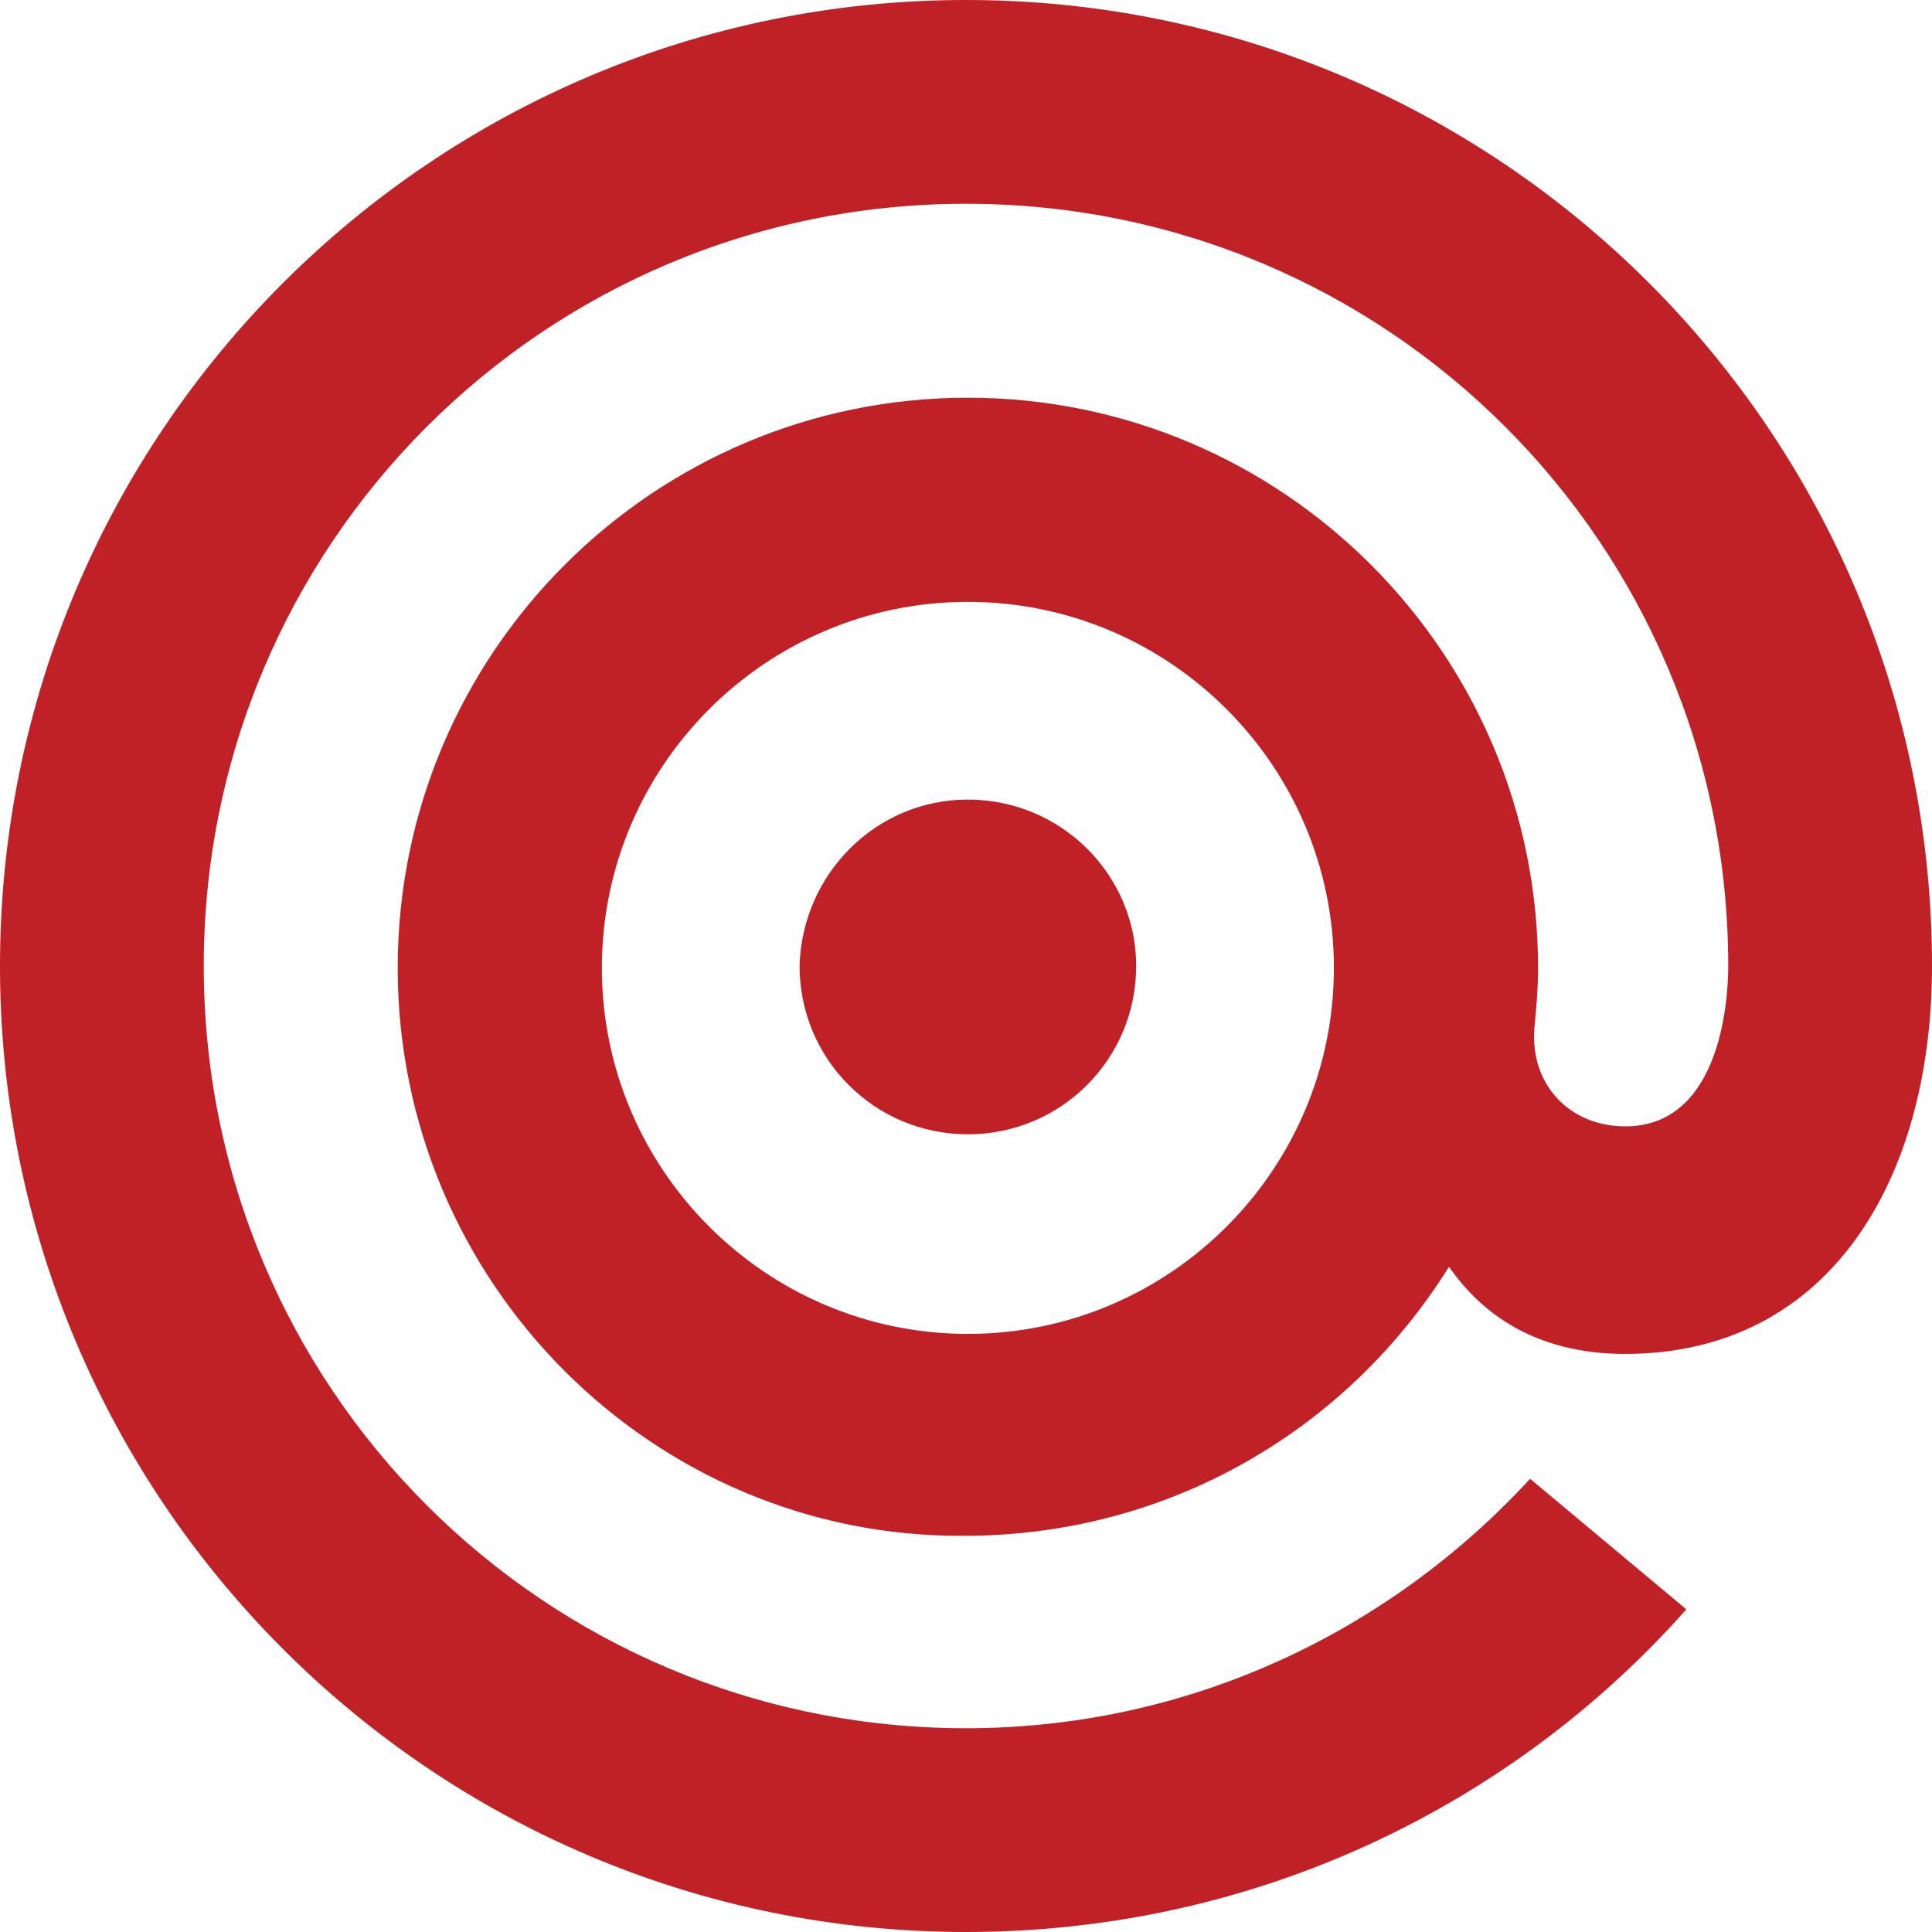
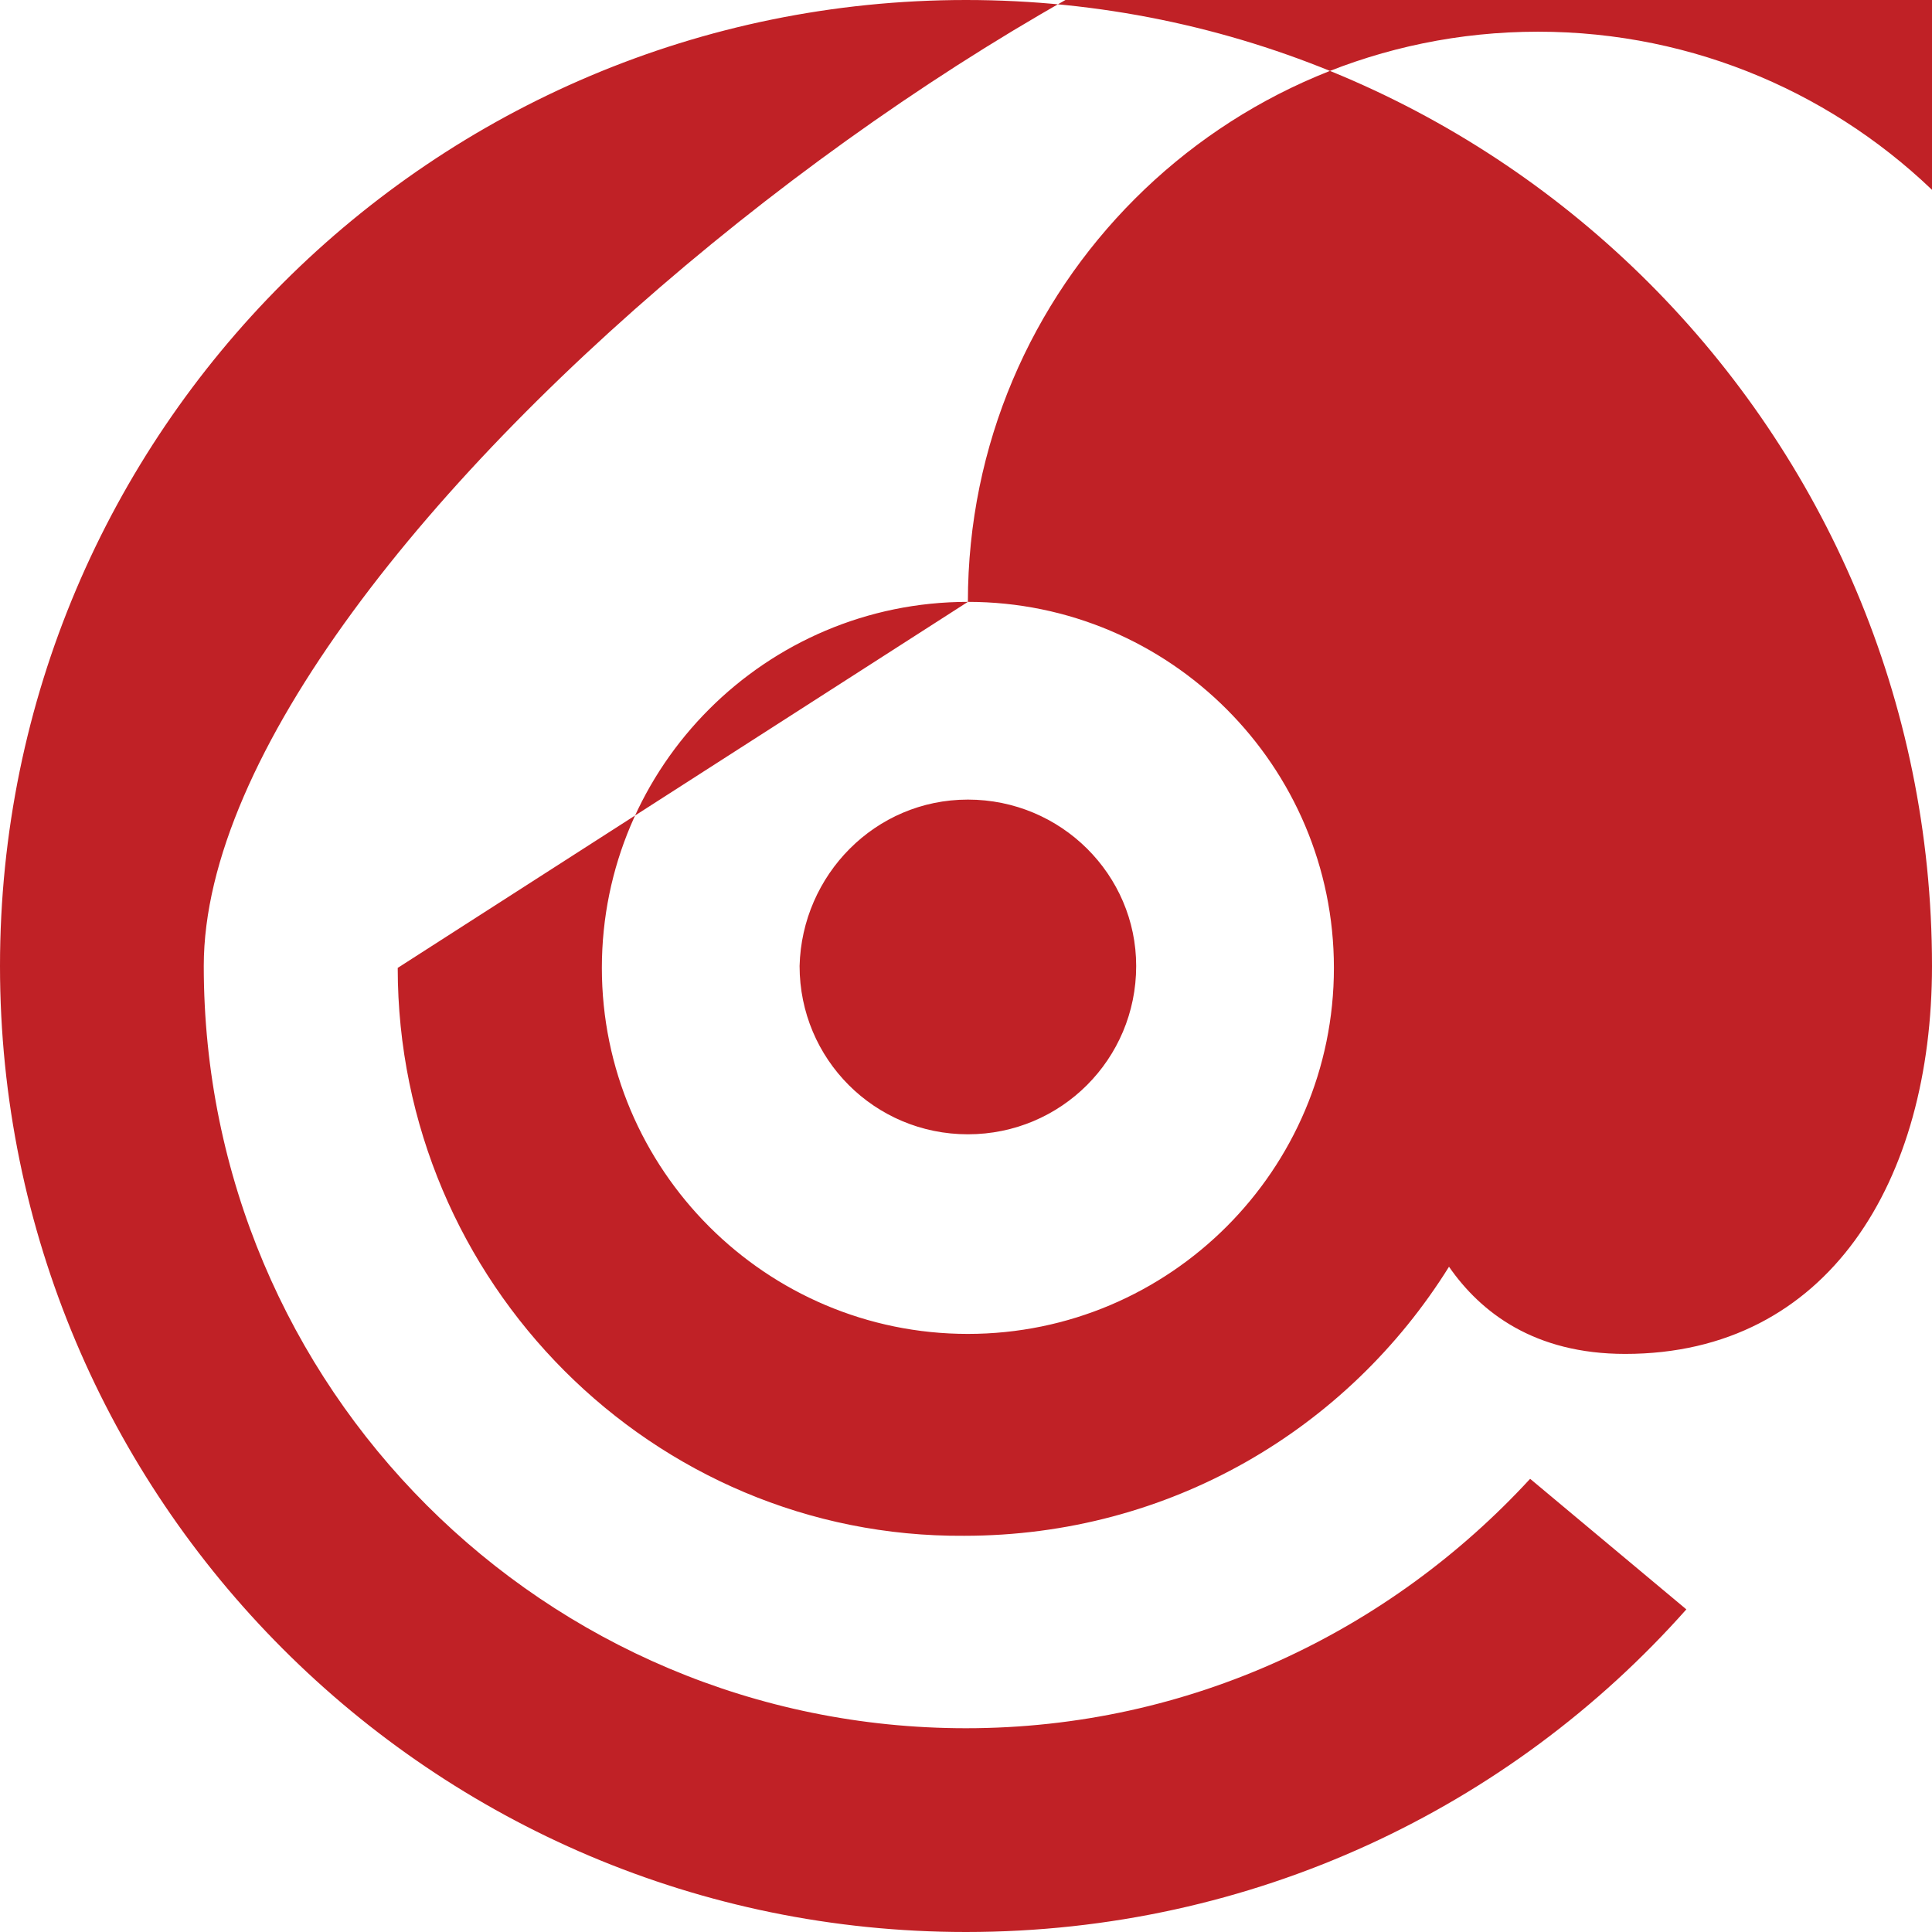
<svg xmlns="http://www.w3.org/2000/svg" xml:space="preserve" viewBox="0 0 512 512">
-   <path d="M256.5 159.5c-53.5 0-97 43.5-97 97s43.5 97 97 97 97-43.5 97-97-43.5-97-97-97m-151.1 97c0-83.4 67.7-151.1 151.1-151.1s151.1 67.7 151.1 151.1c0 5.8-.5 11-1 16.3-1 14.7 9.4 25.7 24.1 25.7 24.7 0 27.3-32 27.3-42.5 0-111.7-90.2-202-202-202S54 144.3 54 256s90.2 202 202 202c59.3 0 112.3-25.7 149.5-66.1l41.4 34.6C400.3 479 332.1 512 256 512 114.4 512 0 397.1 0 256 0 114.4 114.9 0 256 0c141.6 0 256 114.9 256 256 0 56.7-27.3 102.8-81.3 102.8-24.1 0-38.3-11-46.7-23.1-26.8 43-74 71.3-128.5 71.3-82.4.6-150.1-67.1-150.1-150.5m151.1-44.6c24.7 0 44.6 19.9 44.6 44.1 0 24.7-19.9 44.6-44.6 44.6s-44.6-19.9-44.6-44.6c.6-24.1 20-44.1 44.6-44.1" style="fill:#c02126" />
+   <path d="M256.5 159.5c-53.5 0-97 43.5-97 97s43.5 97 97 97 97-43.5 97-97-43.5-97-97-97c0-83.4 67.7-151.1 151.1-151.1s151.1 67.7 151.1 151.1c0 5.8-.5 11-1 16.3-1 14.7 9.4 25.7 24.1 25.7 24.7 0 27.3-32 27.3-42.5 0-111.7-90.2-202-202-202S54 144.3 54 256s90.2 202 202 202c59.3 0 112.3-25.7 149.5-66.1l41.4 34.6C400.3 479 332.1 512 256 512 114.4 512 0 397.1 0 256 0 114.4 114.9 0 256 0c141.6 0 256 114.9 256 256 0 56.7-27.3 102.8-81.3 102.8-24.1 0-38.3-11-46.7-23.1-26.8 43-74 71.3-128.5 71.3-82.4.6-150.1-67.1-150.1-150.5m151.1-44.6c24.7 0 44.6 19.9 44.6 44.1 0 24.7-19.9 44.6-44.6 44.6s-44.6-19.9-44.6-44.6c.6-24.1 20-44.1 44.6-44.1" style="fill:#c02126" />
</svg>